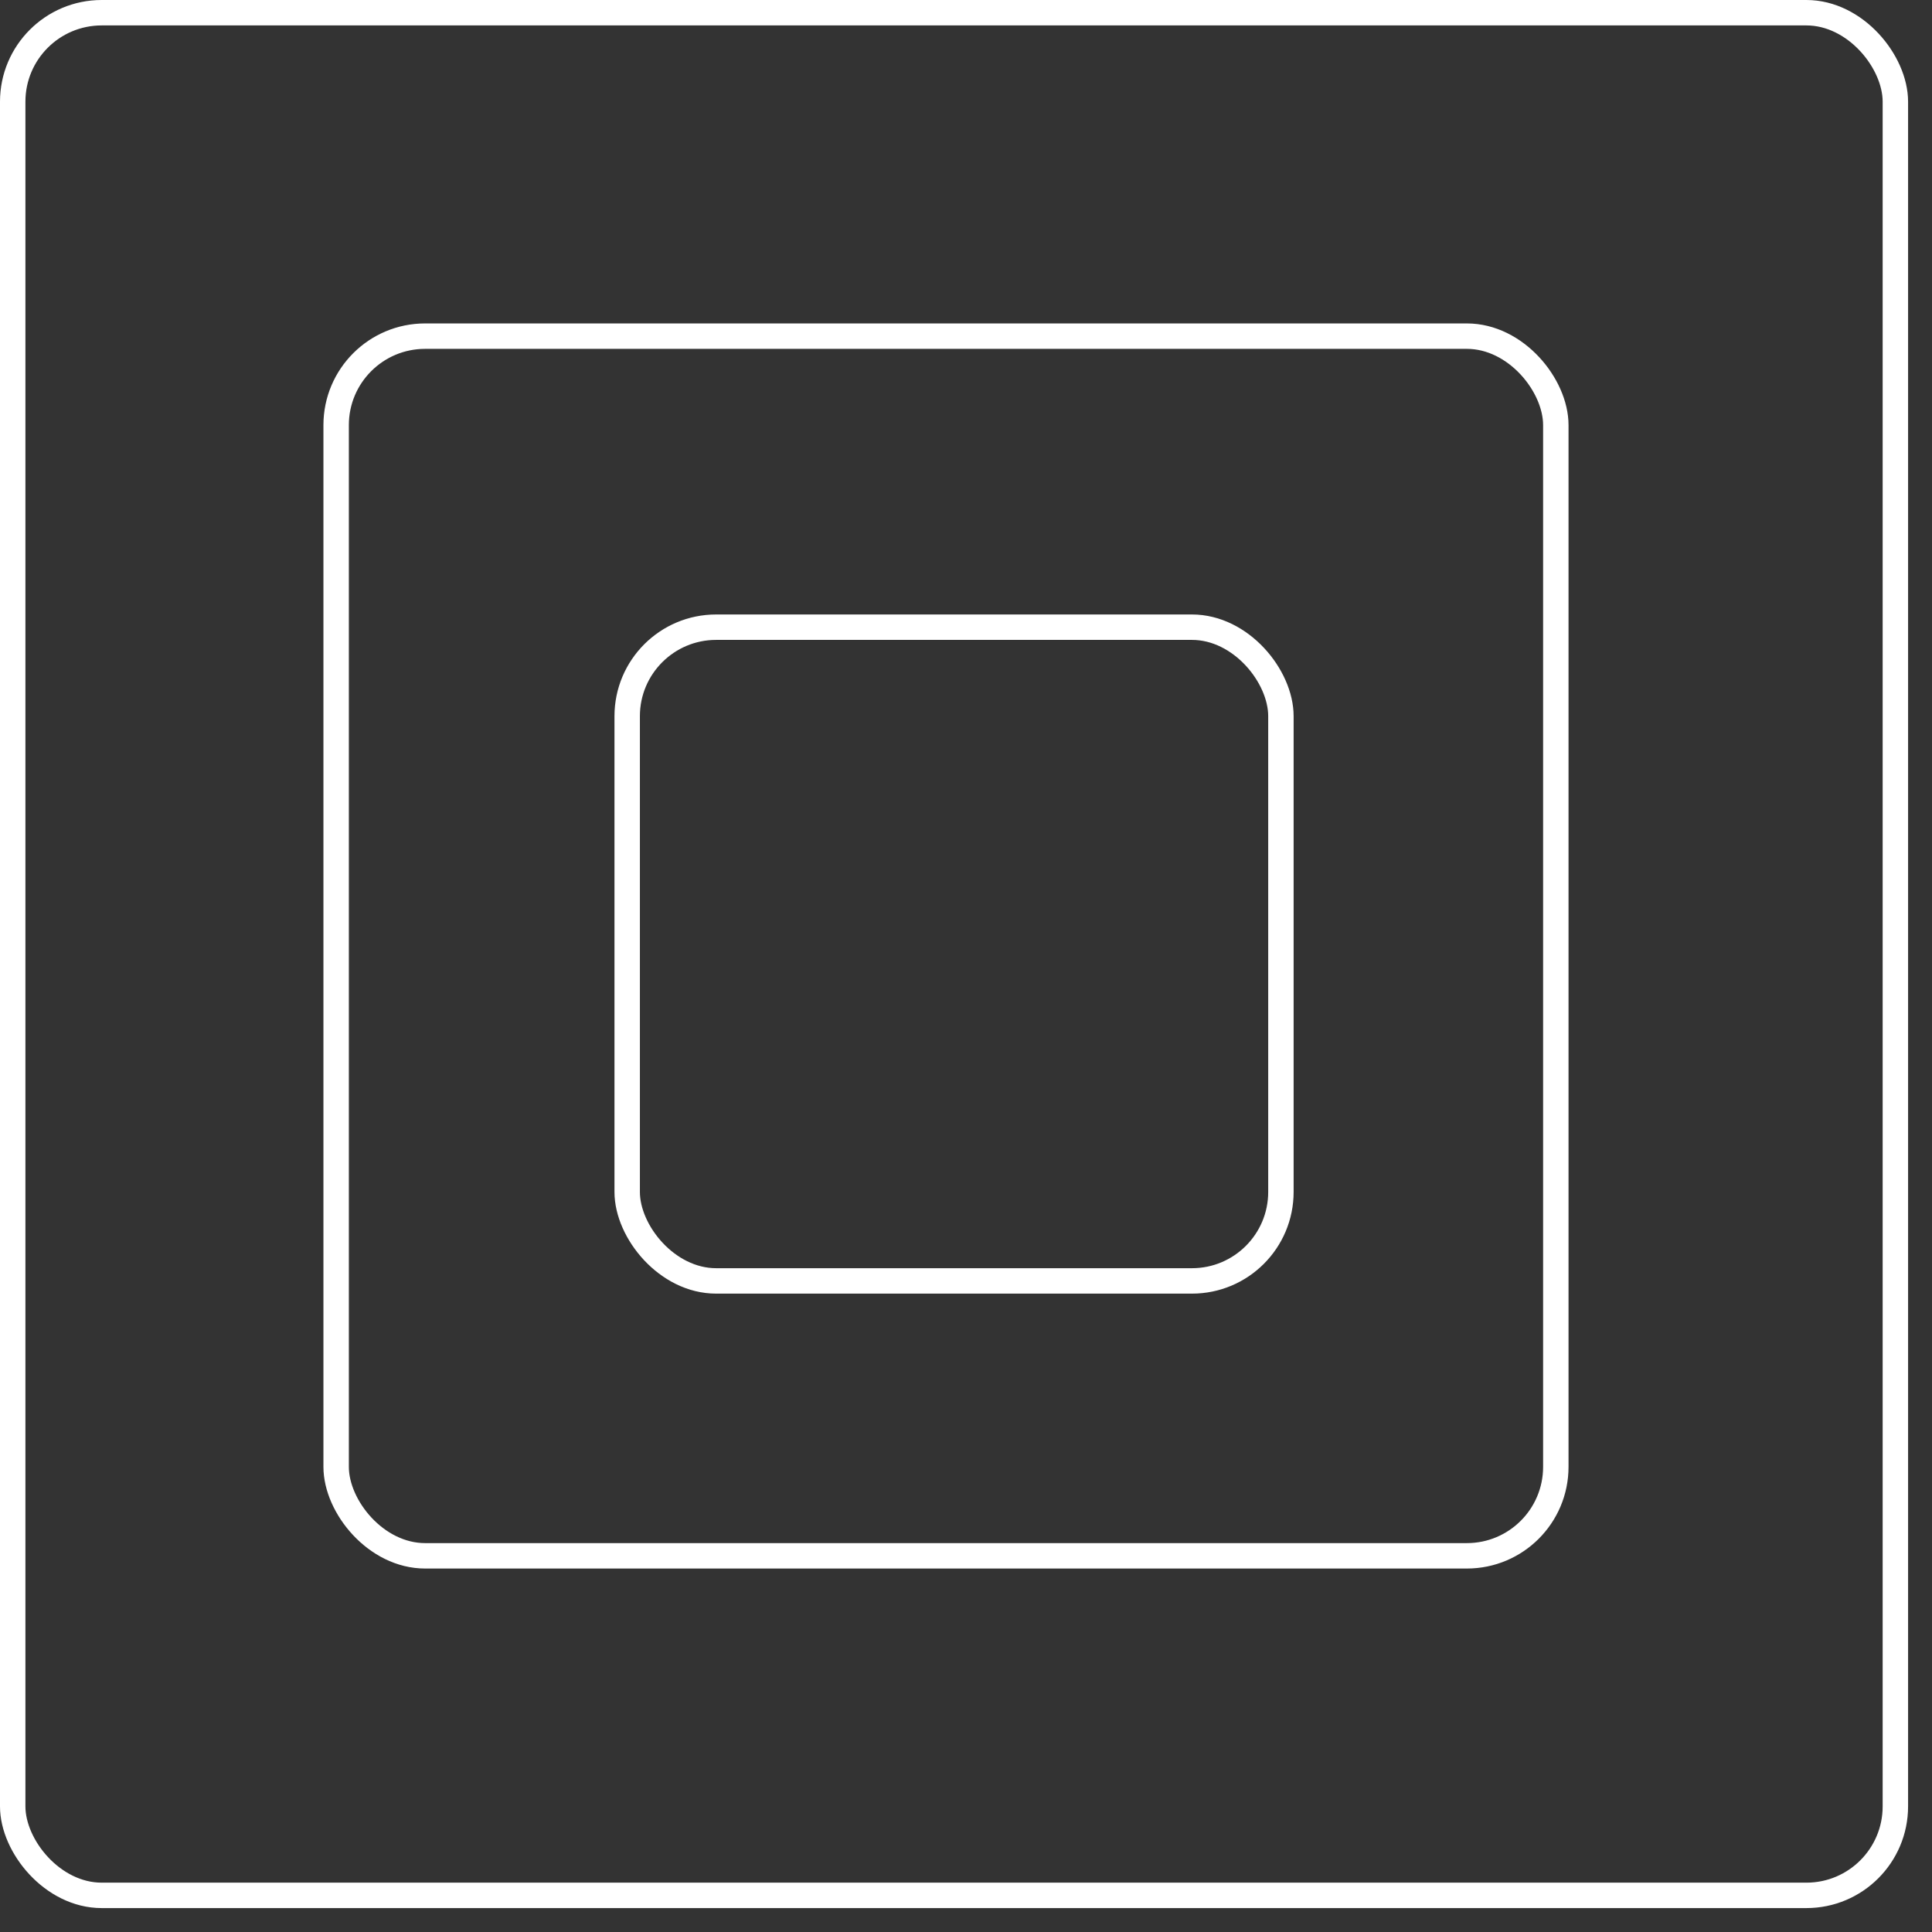
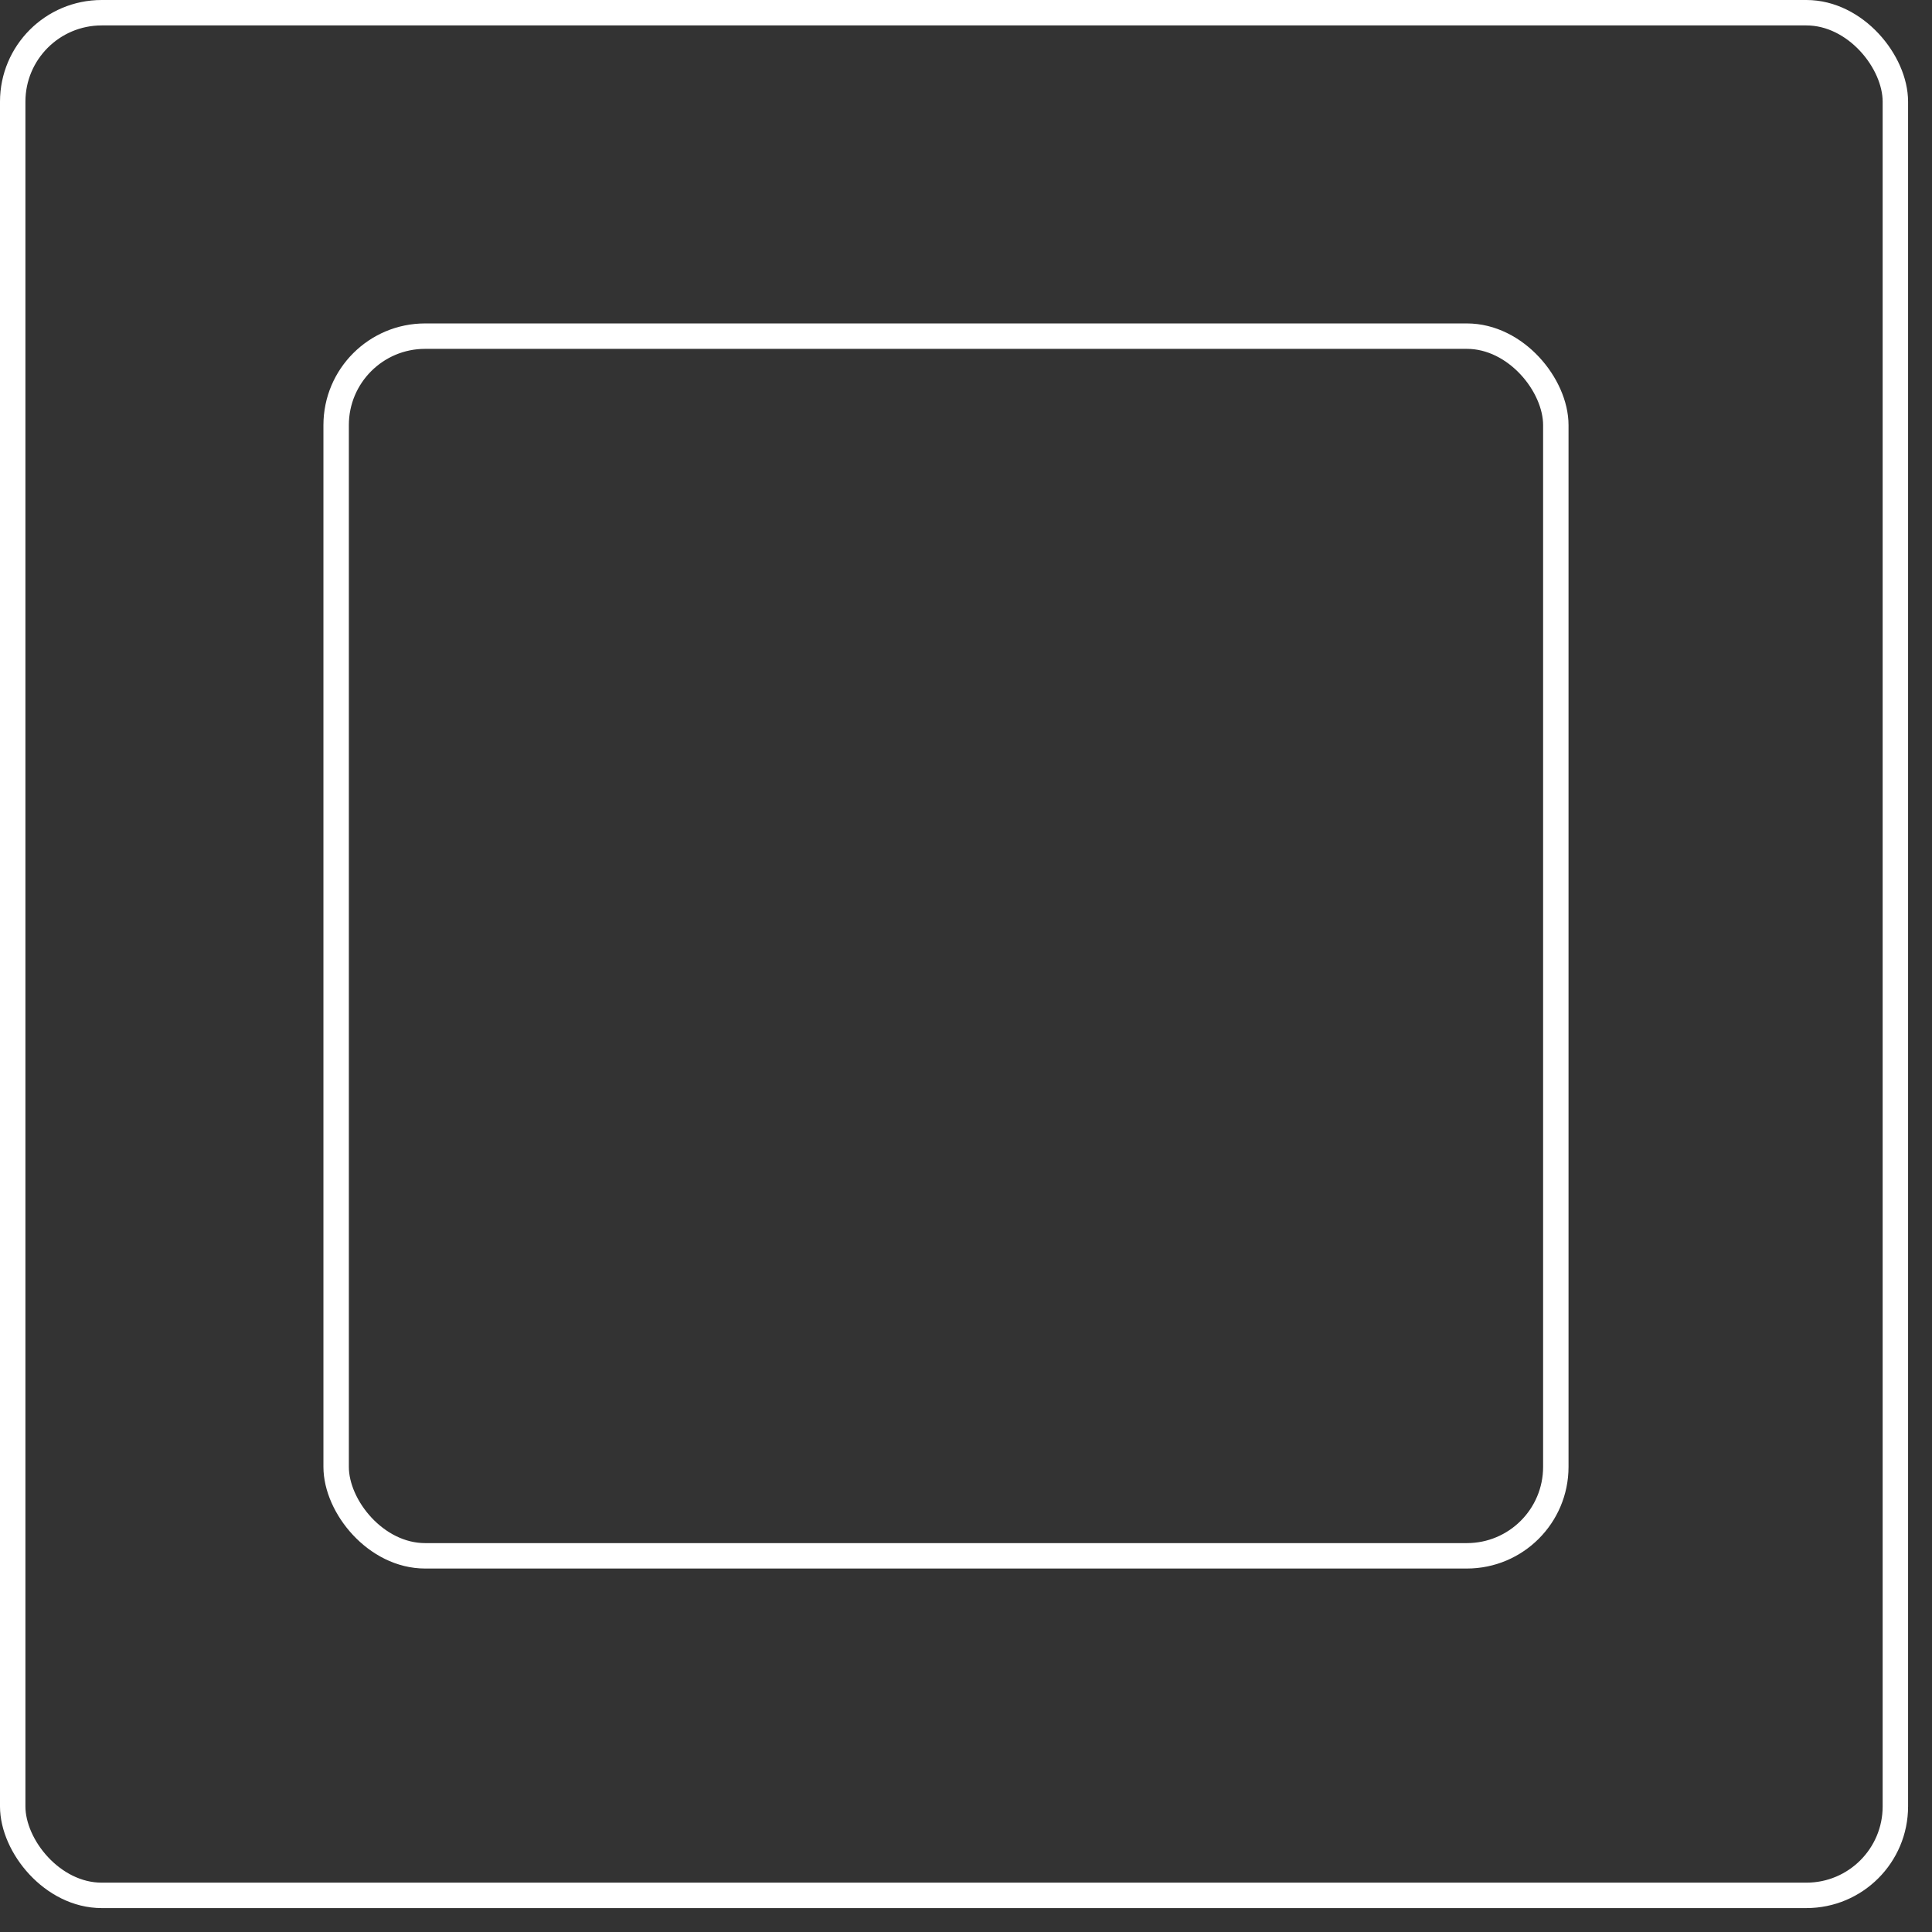
<svg xmlns="http://www.w3.org/2000/svg" width="76" height="76" viewBox="0 0 76 76" fill="none">
  <rect x="0" y="0" width="76" height="76" fill="#333333" stroke="none" />
  <rect x="0.5" y="0.5" width="74.059" height="74.059" rx="3.5" stroke="white" />
  <rect x="13.223" y="13.223" width="47.979" height="47.979" rx="3.5" stroke="white" />
-   <rect x="24.672" y="24.672" width="25.716" height="25.716" rx="3.5" stroke="white" />
</svg>